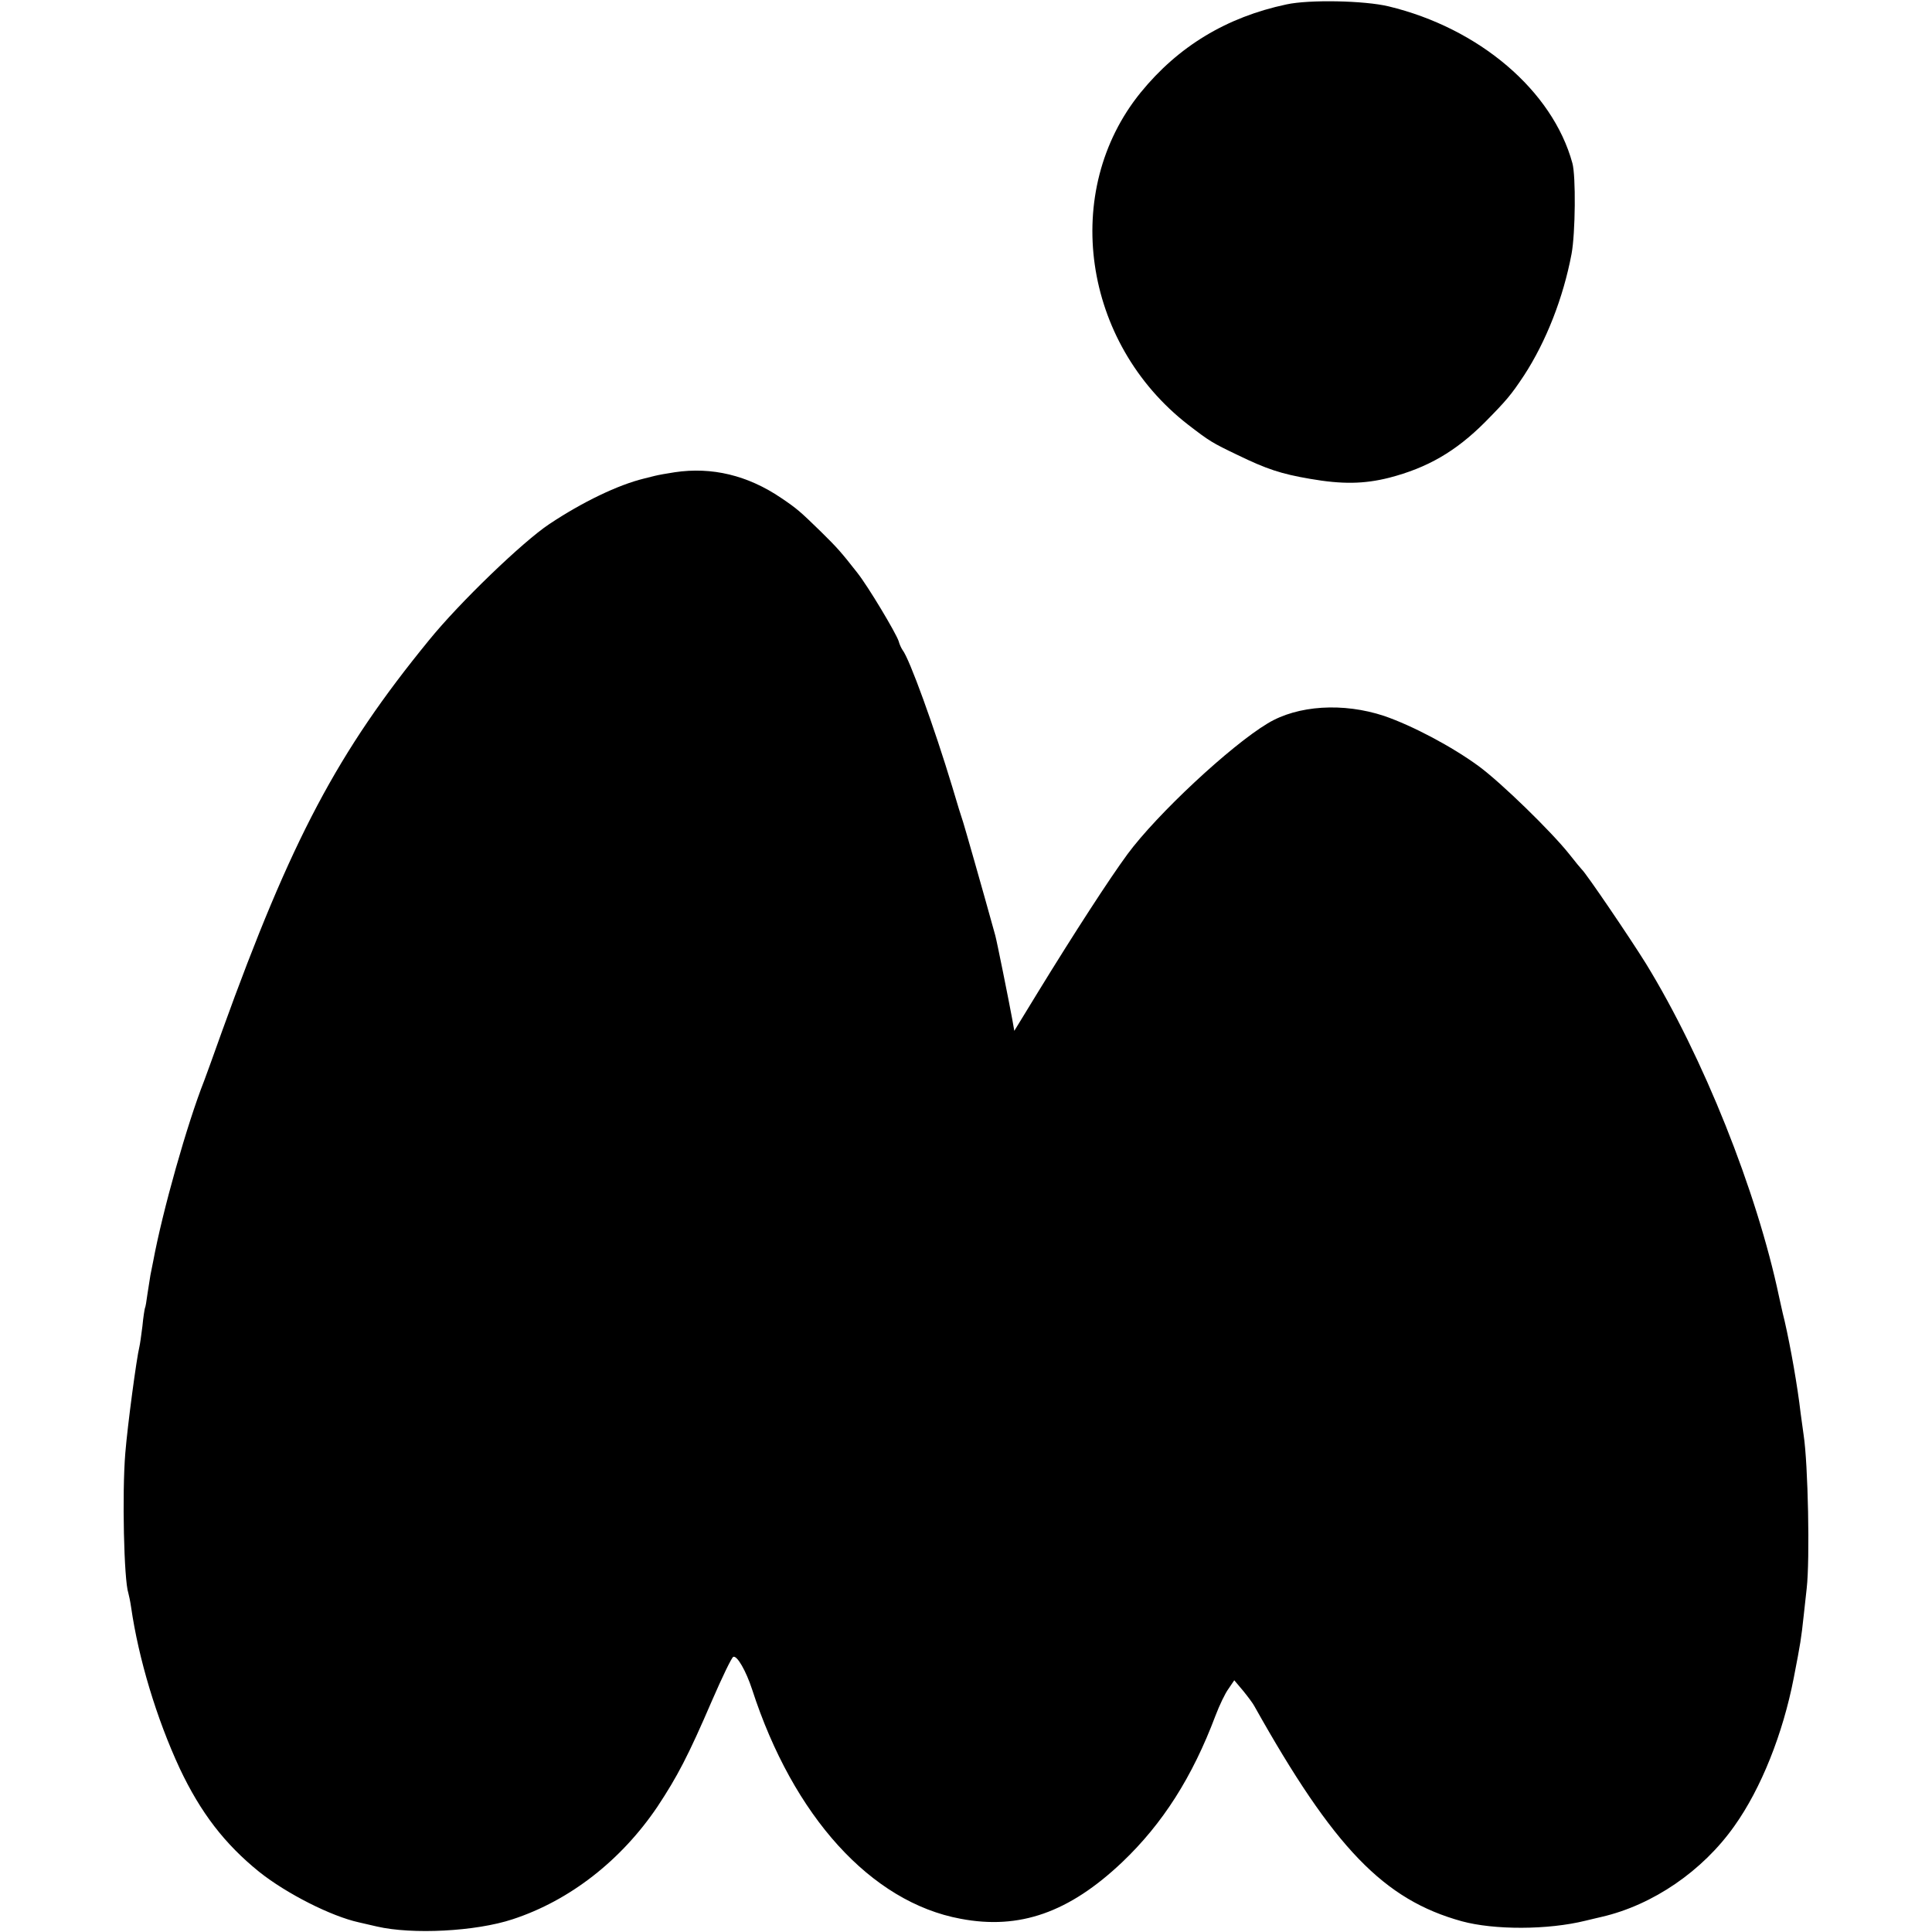
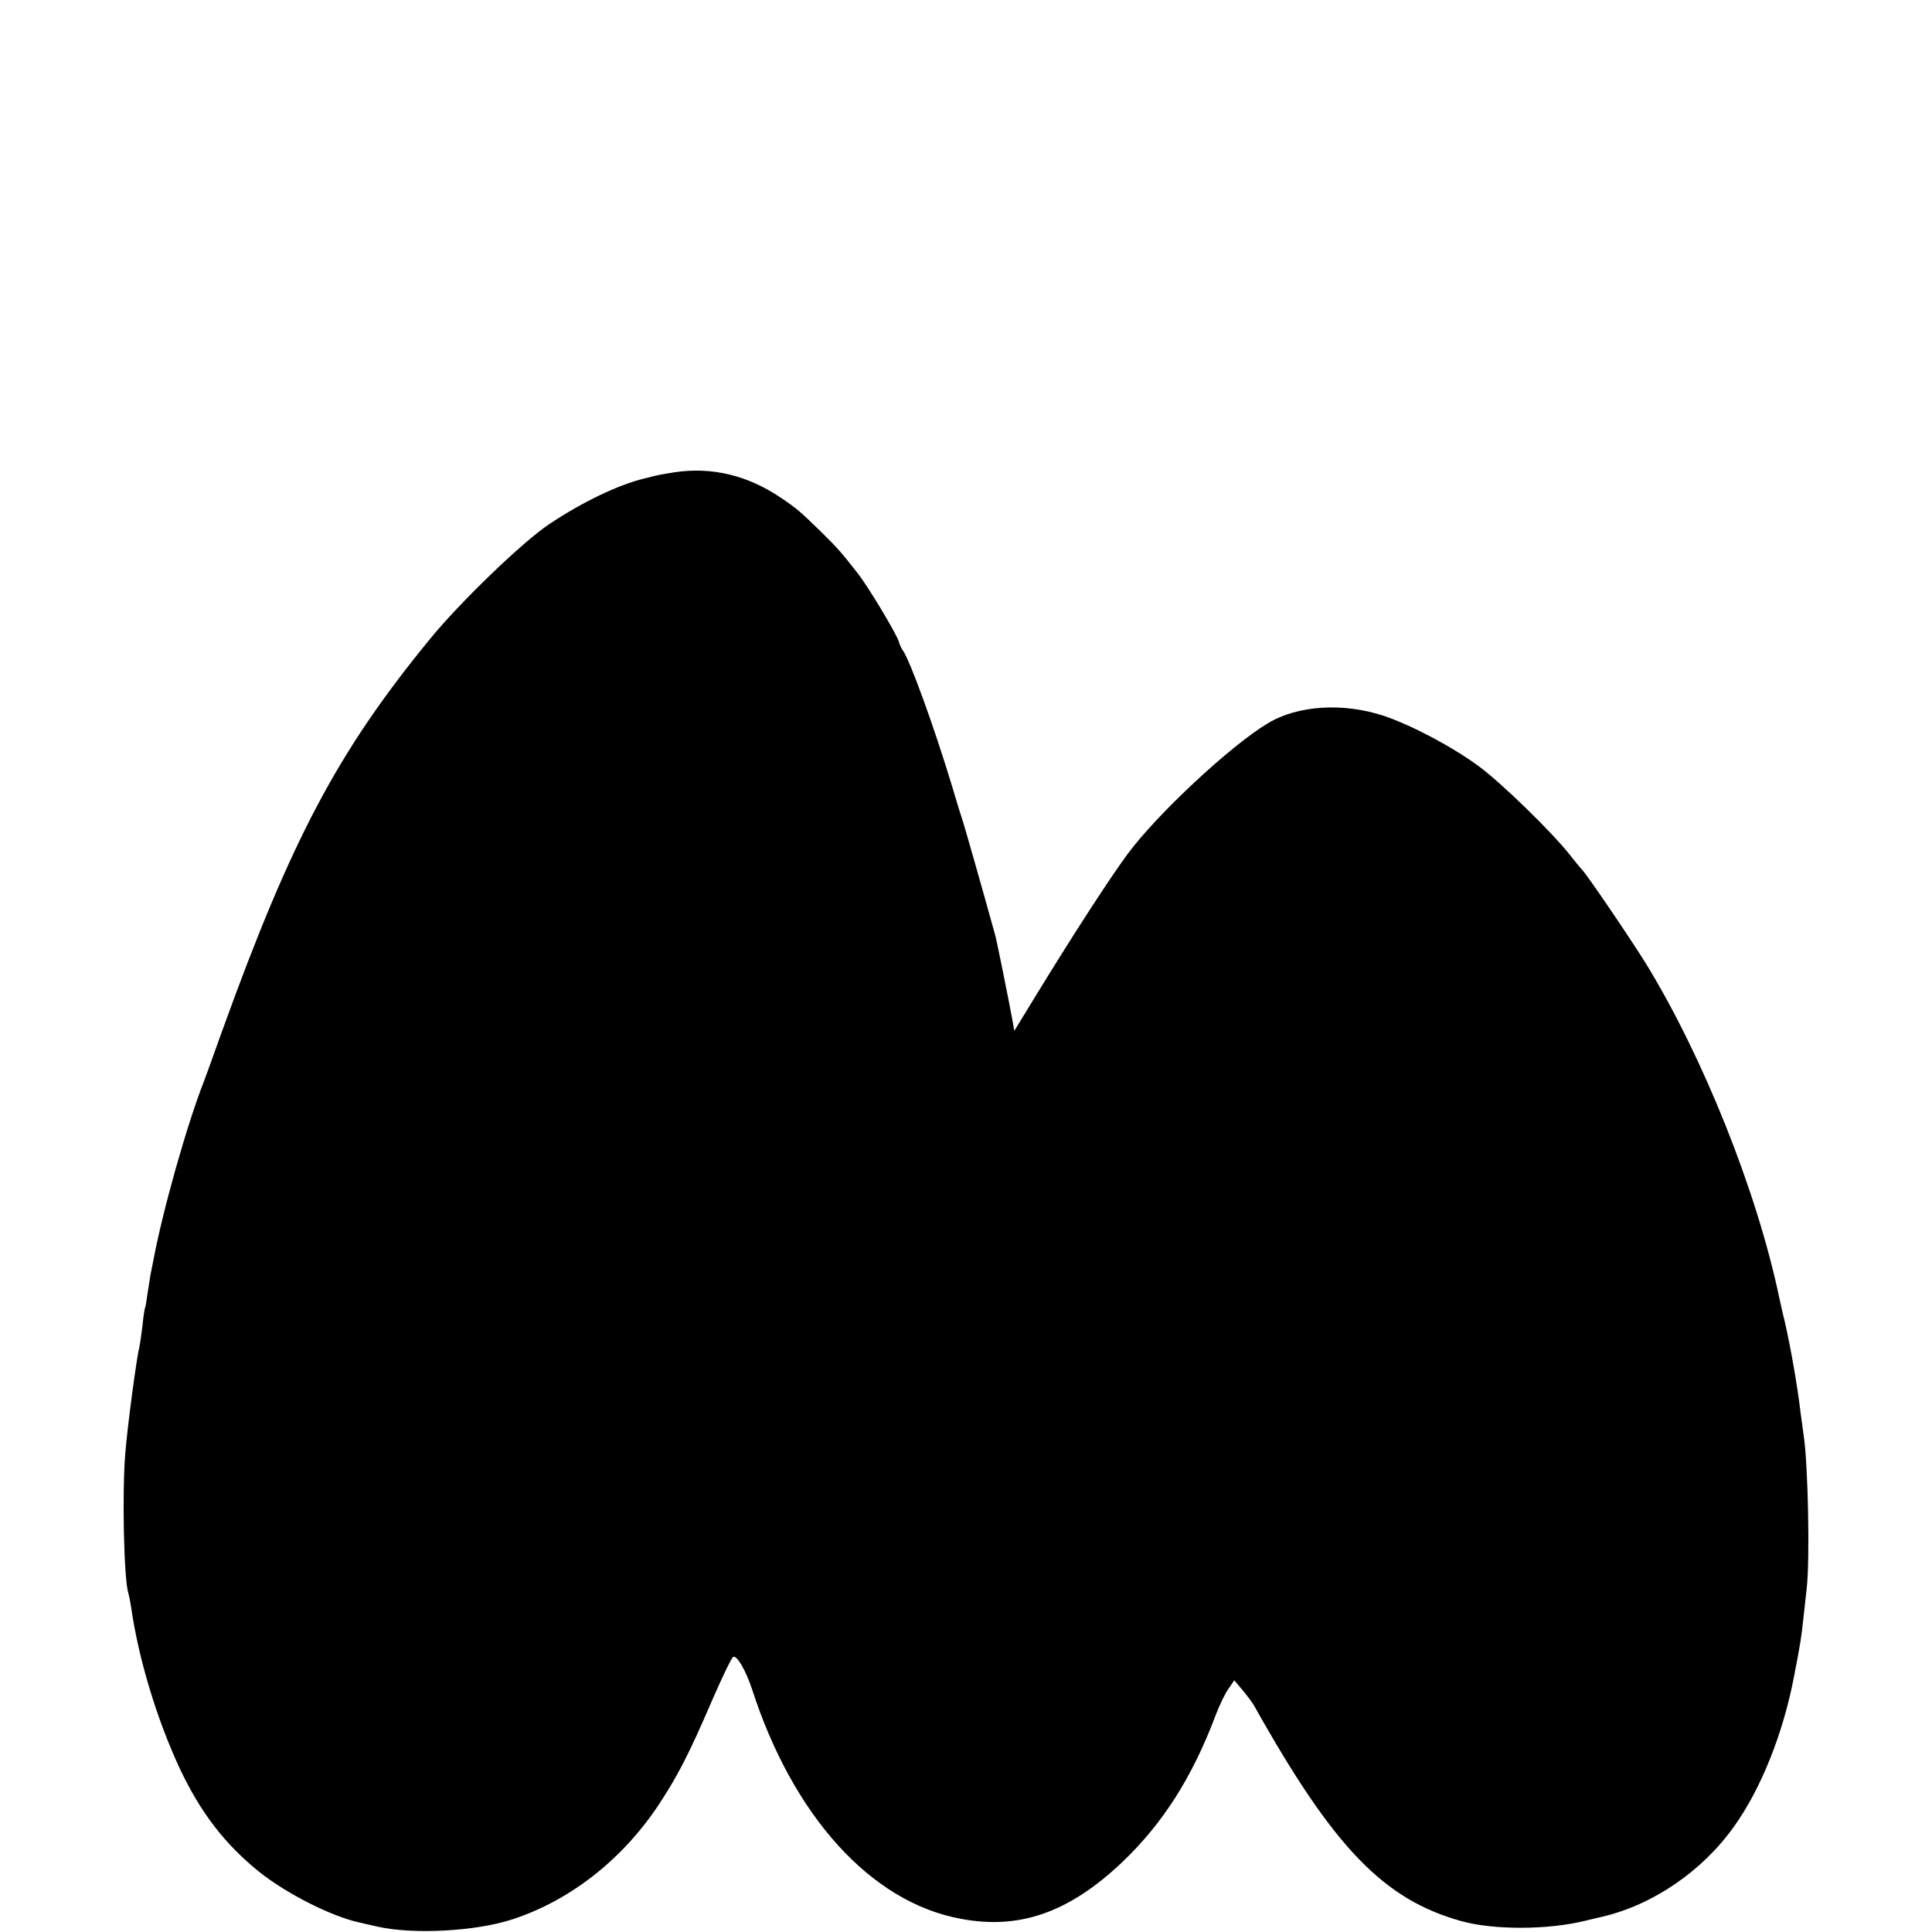
<svg xmlns="http://www.w3.org/2000/svg" version="1.0" width="700pt" height="700pt" viewBox="0 0 700 700" preserveAspectRatio="xMidYMid meet">
  <g transform="translate(0,700) scale(0.1,-0.1)" fill="#000000" stroke="none">
-     <path d="M4661 6984 c-217 -46 -392 -152 -528 -319 -290 -357 -211 -907 172 -1204 78 -60 86 -65 180 -110 103 -50 156 -68 262 -86 115 -20 195 -19 286 4 139 36 241 95 347 201 78 79 95 99 142 170 80 123 142 281 172 440 14 75 16 283 3 329 -72 263 -338 489 -666 568 -87 21 -288 25 -370 7z" />
    <path d="M2445 5289 c-27 -4 -60 -10 -72 -13 -13 -3 -31 -8 -40 -10 -94 -23 -223 -85 -343 -165 -95 -63 -325 -284 -436 -421 -331 -405 -498 -720 -749 -1415 -31 -88 -61 -169 -65 -180 -62 -157 -151 -472 -185 -655 -3 -14 -7 -36 -10 -50 -2 -14 -7 -45 -11 -70 -3 -24 -7 -47 -9 -50 -1 -3 -6 -32 -9 -65 -4 -33 -9 -67 -11 -75 -10 -39 -43 -285 -51 -385 -12 -145 -5 -460 11 -507 2 -7 7 -30 10 -51 27 -187 92 -403 176 -584 76 -161 163 -274 288 -375 99 -79 261 -161 361 -183 8 -2 38 -9 65 -15 129 -30 359 -18 492 26 208 68 394 214 525 408 72 109 111 183 198 385 37 85 71 156 77 158 14 5 46 -51 68 -118 149 -460 431 -771 755 -831 214 -41 394 23 586 205 147 140 254 308 338 531 14 37 35 81 47 97 l21 31 32 -38 c17 -21 36 -46 41 -56 288 -514 469 -701 751 -779 117 -32 312 -32 449 2 22 5 49 12 59 14 185 43 365 166 480 329 97 136 176 335 215 536 25 129 27 142 36 225 3 28 8 73 11 100 12 105 5 450 -11 555 -2 14 -7 50 -11 80 -11 96 -36 238 -58 334 -9 35 -17 75 -20 87 -81 385 -276 871 -482 1207 -59 95 -218 329 -233 342 -3 3 -24 28 -45 55 -66 83 -246 258 -327 318 -98 72 -242 148 -344 183 -148 49 -313 39 -422 -27 -135 -81 -401 -329 -508 -474 -64 -87 -192 -284 -325 -501 l-85 -139 -7 40 c-13 71 -57 289 -62 306 -50 181 -110 390 -116 409 -5 14 -23 72 -40 130 -65 215 -155 464 -180 495 -4 6 -11 20 -14 32 -10 30 -111 199 -150 248 -58 74 -71 89 -133 150 -73 71 -85 82 -143 121 -121 82 -251 113 -385 93z" />
  </g>
</svg>